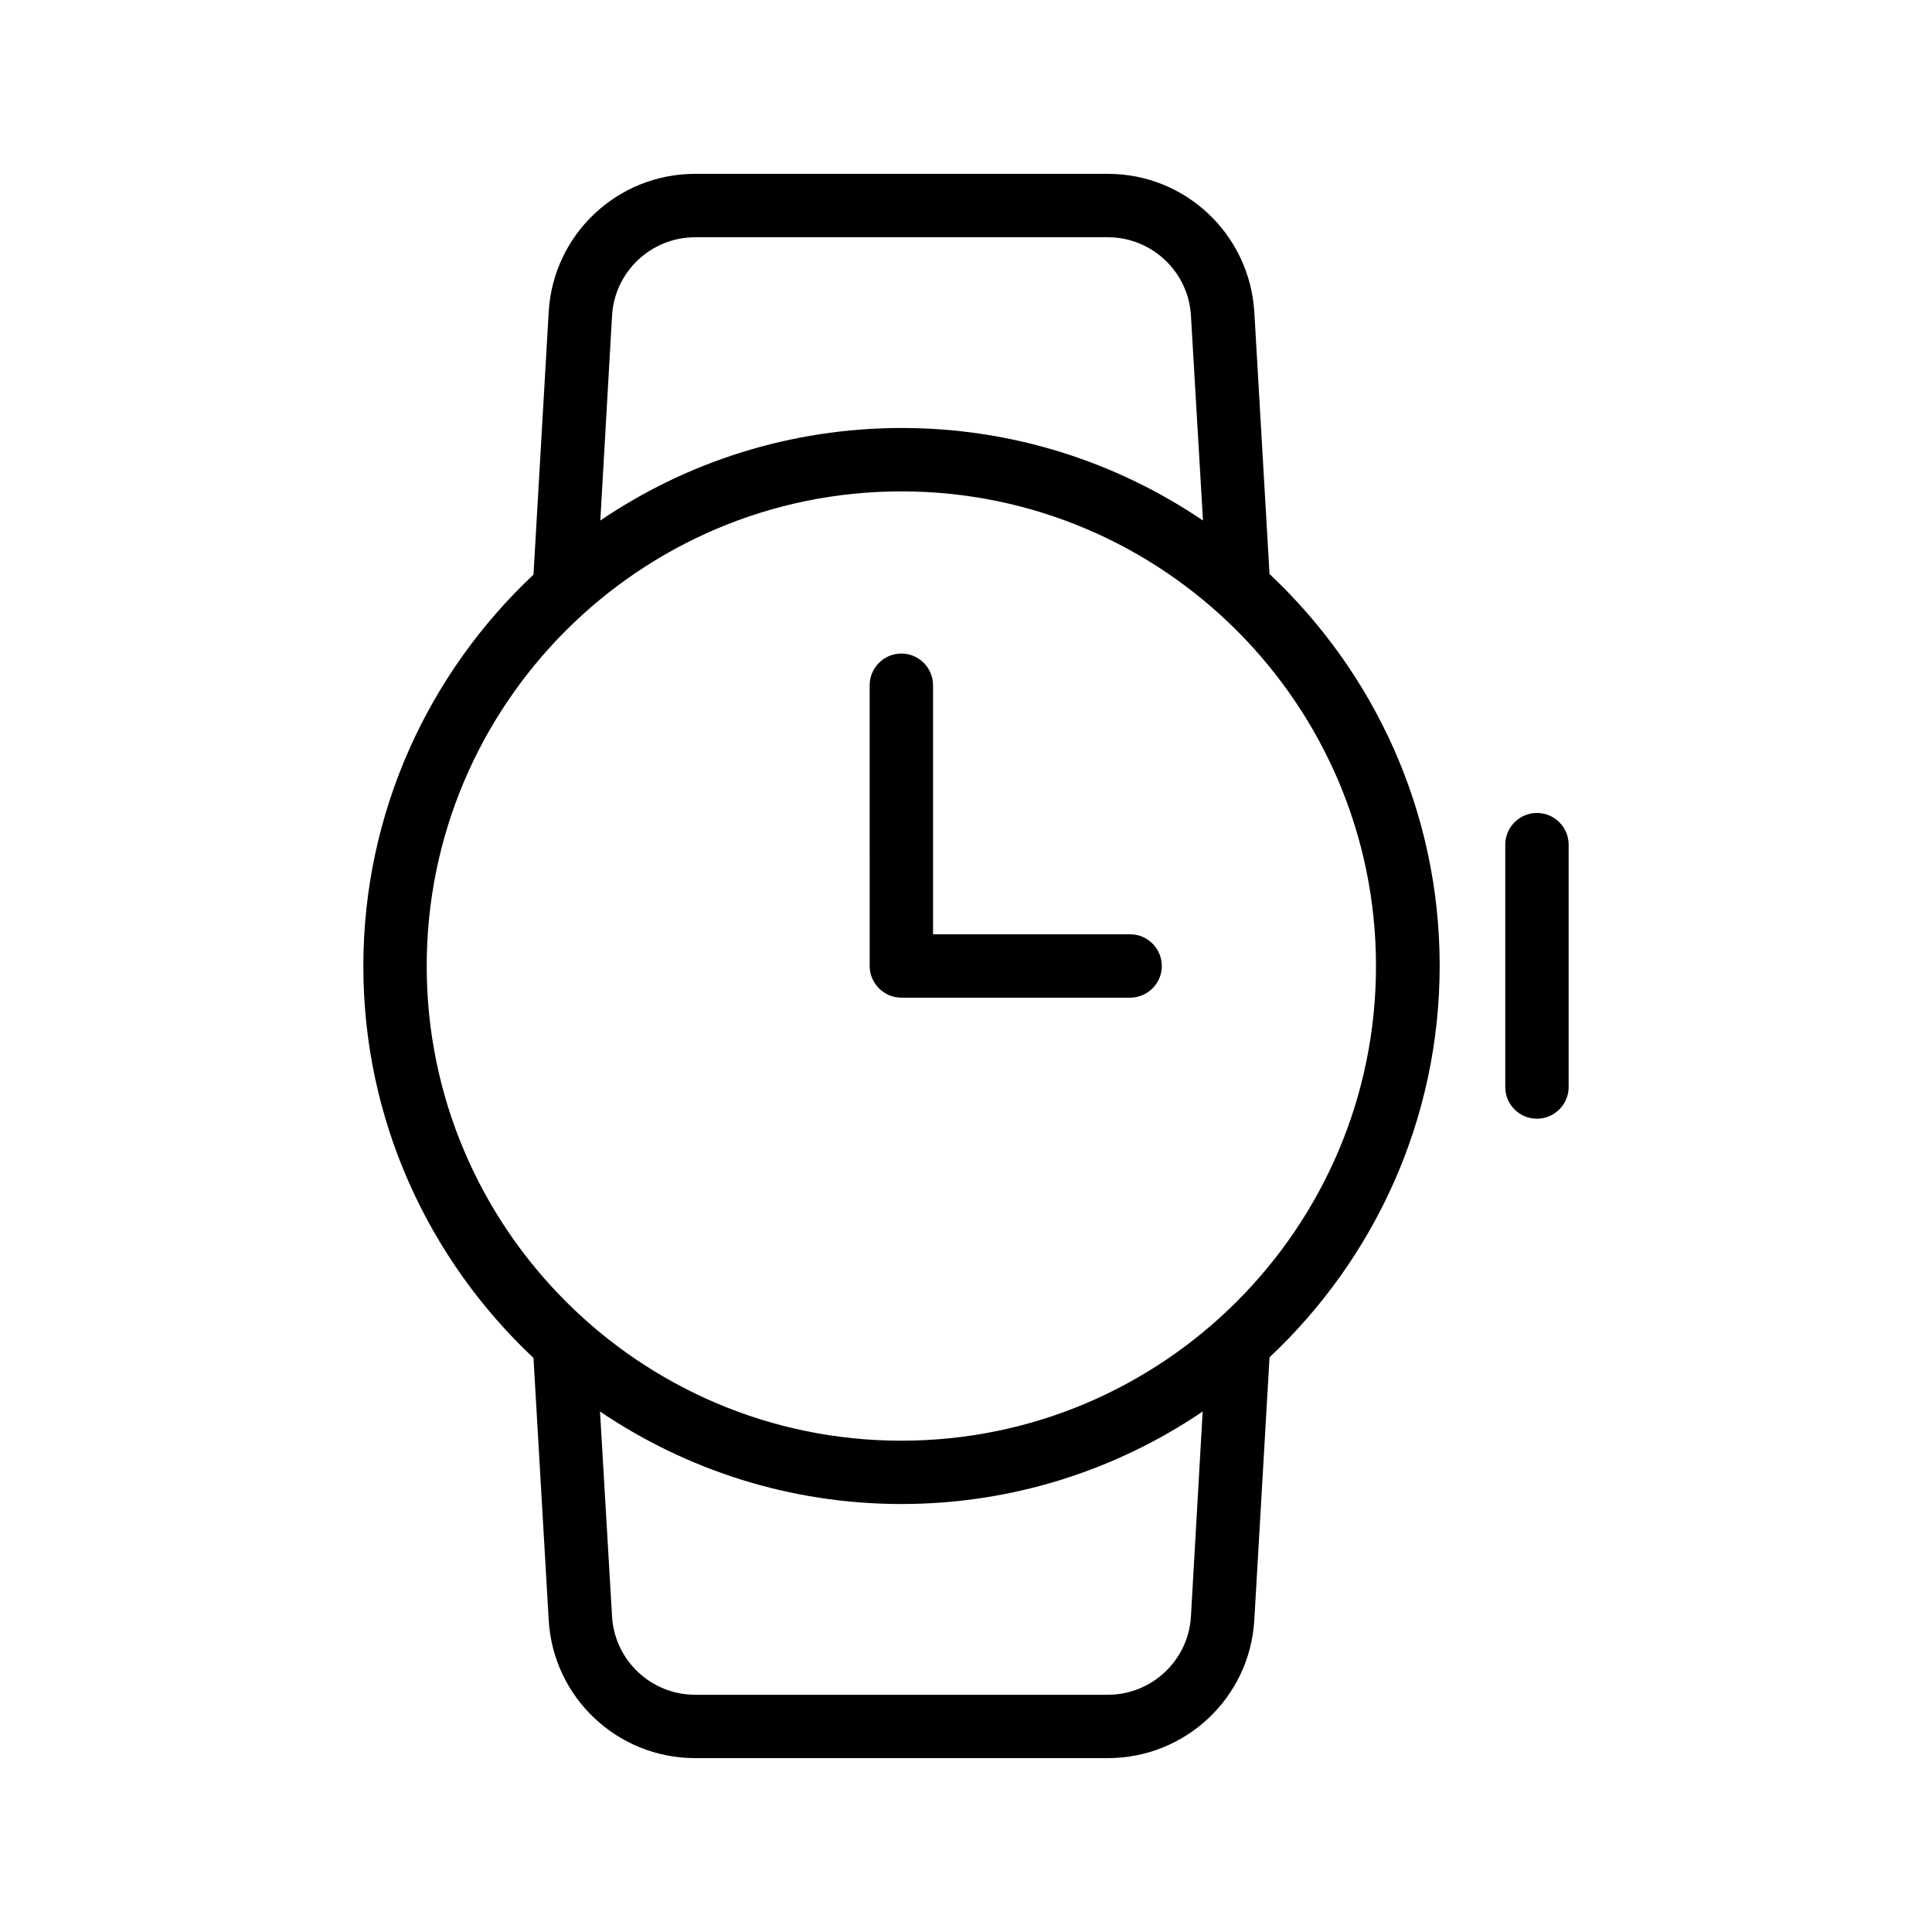
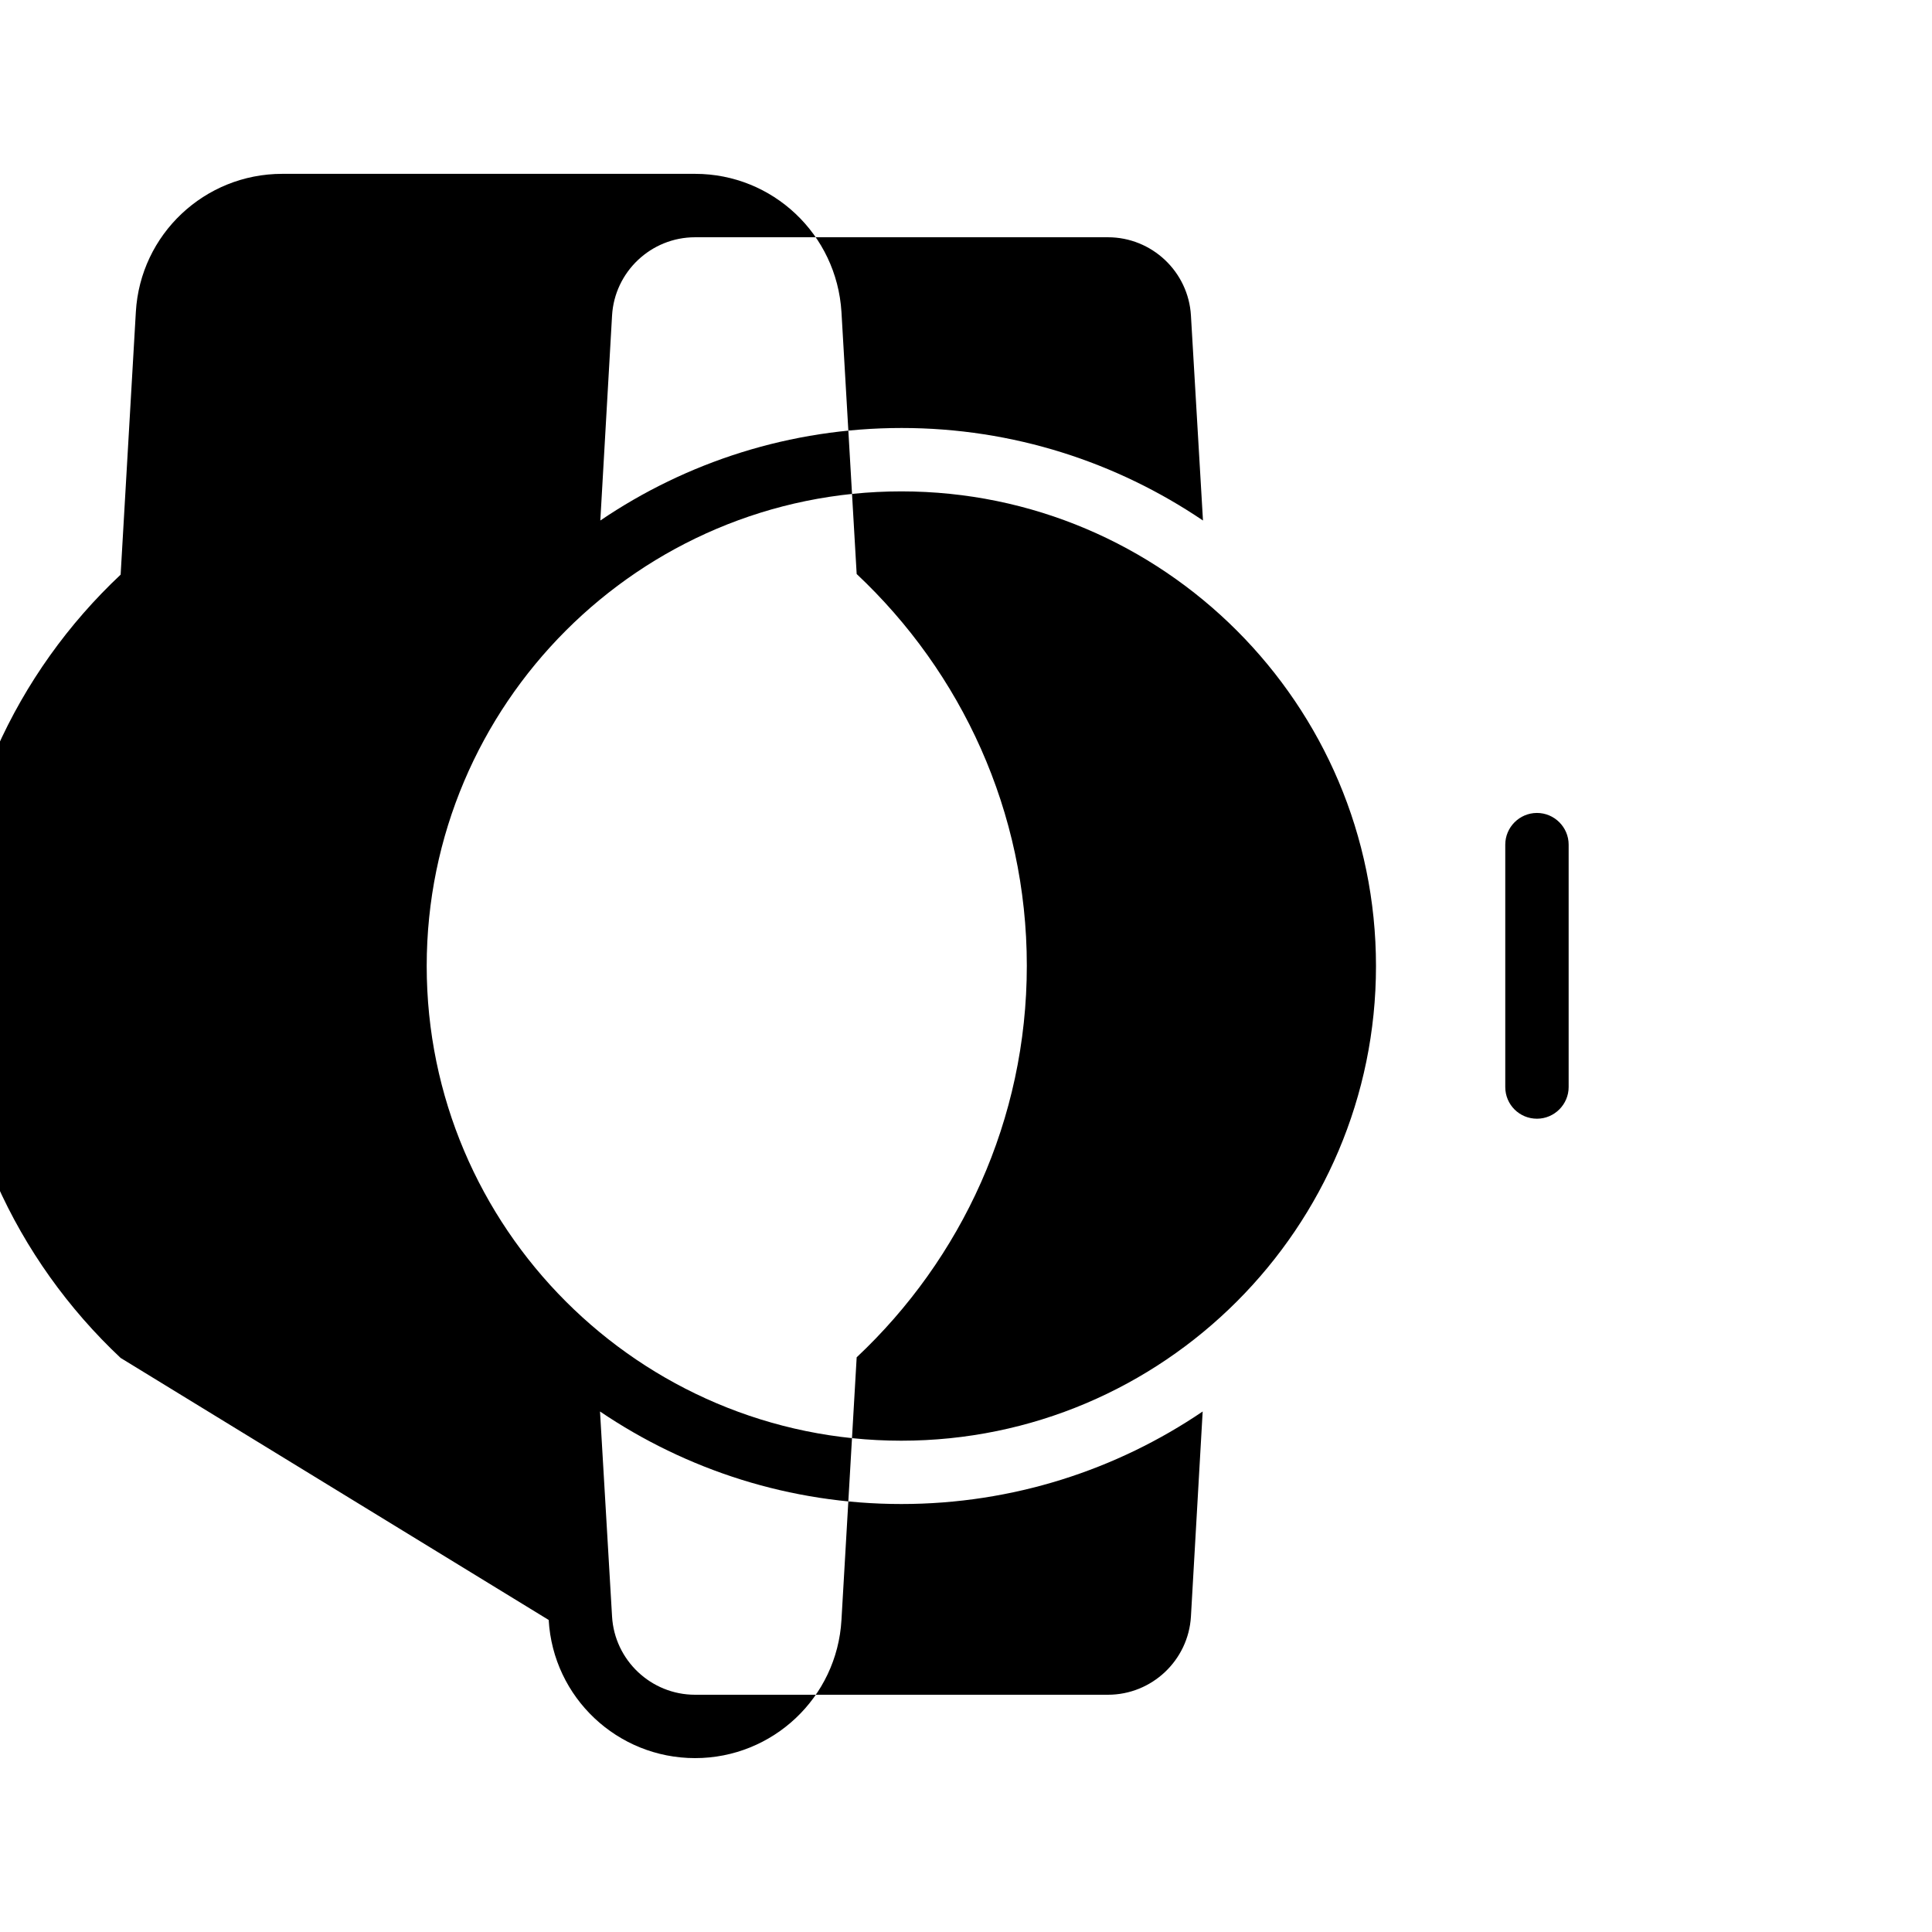
<svg xmlns="http://www.w3.org/2000/svg" fill="#000000" width="800px" height="800px" version="1.1" viewBox="144 144 512 512">
  <g>
-     <path d="m289.41 573.31c1.172 20.574 18.219 36.609 38.793 36.609h109.41c20.57 0 37.617-16.039 38.793-36.609l4.031-69.609c27.711-26.031 45.09-62.891 45.09-103.79 0-40.891-17.383-77.754-45.09-103.79l-4.031-69.441c-1.262-20.57-18.223-36.609-38.793-36.609h-109.41c-20.574 0-37.621 16.039-38.793 36.609l-4.031 69.609c-27.711 26.031-45.09 62.891-45.09 103.79 0 40.891 17.383 77.754 45.09 103.79zm170.2-0.922c-0.672 11.586-10.328 20.738-22 20.738h-109.41c-11.672 0-21.328-9.152-22-20.738l-3.191-54.328c22.84 15.449 50.297 24.52 79.855 24.52s57.098-9.07 79.855-24.52zm-153.41-344.77c0.672-11.59 10.328-20.742 22-20.742h109.41c11.672 0 21.328 9.152 22 20.738l3.191 54.328c-22.84-15.449-50.297-24.52-79.855-24.52s-57.098 9.07-79.855 24.52zm76.66 46.602c69.359 0 125.79 56.426 125.79 125.79s-56.426 125.79-125.79 125.79c-69.355-0.004-125.78-56.43-125.78-125.79 0-69.359 56.426-125.79 125.78-125.79z" />
+     <path d="m289.41 573.31c1.172 20.574 18.219 36.609 38.793 36.609c20.57 0 37.617-16.039 38.793-36.609l4.031-69.609c27.711-26.031 45.09-62.891 45.09-103.79 0-40.891-17.383-77.754-45.09-103.79l-4.031-69.441c-1.262-20.57-18.223-36.609-38.793-36.609h-109.41c-20.574 0-37.621 16.039-38.793 36.609l-4.031 69.609c-27.711 26.031-45.09 62.891-45.09 103.79 0 40.891 17.383 77.754 45.09 103.79zm170.2-0.922c-0.672 11.586-10.328 20.738-22 20.738h-109.41c-11.672 0-21.328-9.152-22-20.738l-3.191-54.328c22.84 15.449 50.297 24.52 79.855 24.52s57.098-9.07 79.855-24.52zm-153.41-344.77c0.672-11.59 10.328-20.742 22-20.742h109.41c11.672 0 21.328 9.152 22 20.738l3.191 54.328c-22.84-15.449-50.297-24.52-79.855-24.52s-57.098 9.07-79.855 24.52zm76.66 46.602c69.359 0 125.79 56.426 125.79 125.79s-56.426 125.79-125.79 125.79c-69.355-0.004-125.78-56.43-125.78-125.79 0-69.359 56.426-125.79 125.78-125.79z" />
    <path d="m551.31 440.47c4.617 0 8.398-3.777 8.398-8.398v-64.234c0-4.617-3.777-8.398-8.398-8.398-4.617 0-8.398 3.777-8.398 8.398v64.234c0.004 4.703 3.781 8.398 8.398 8.398z" />
-     <path d="m382.87 408.39h60.625c4.617 0 8.398-3.777 8.398-8.398 0-4.617-3.777-8.398-8.398-8.398h-52.227v-66c0-4.617-3.777-8.398-8.398-8.398-4.617 0-8.398 3.777-8.398 8.398l0.004 74.402c0 4.617 3.777 8.395 8.395 8.395z" />
  </g>
</svg>